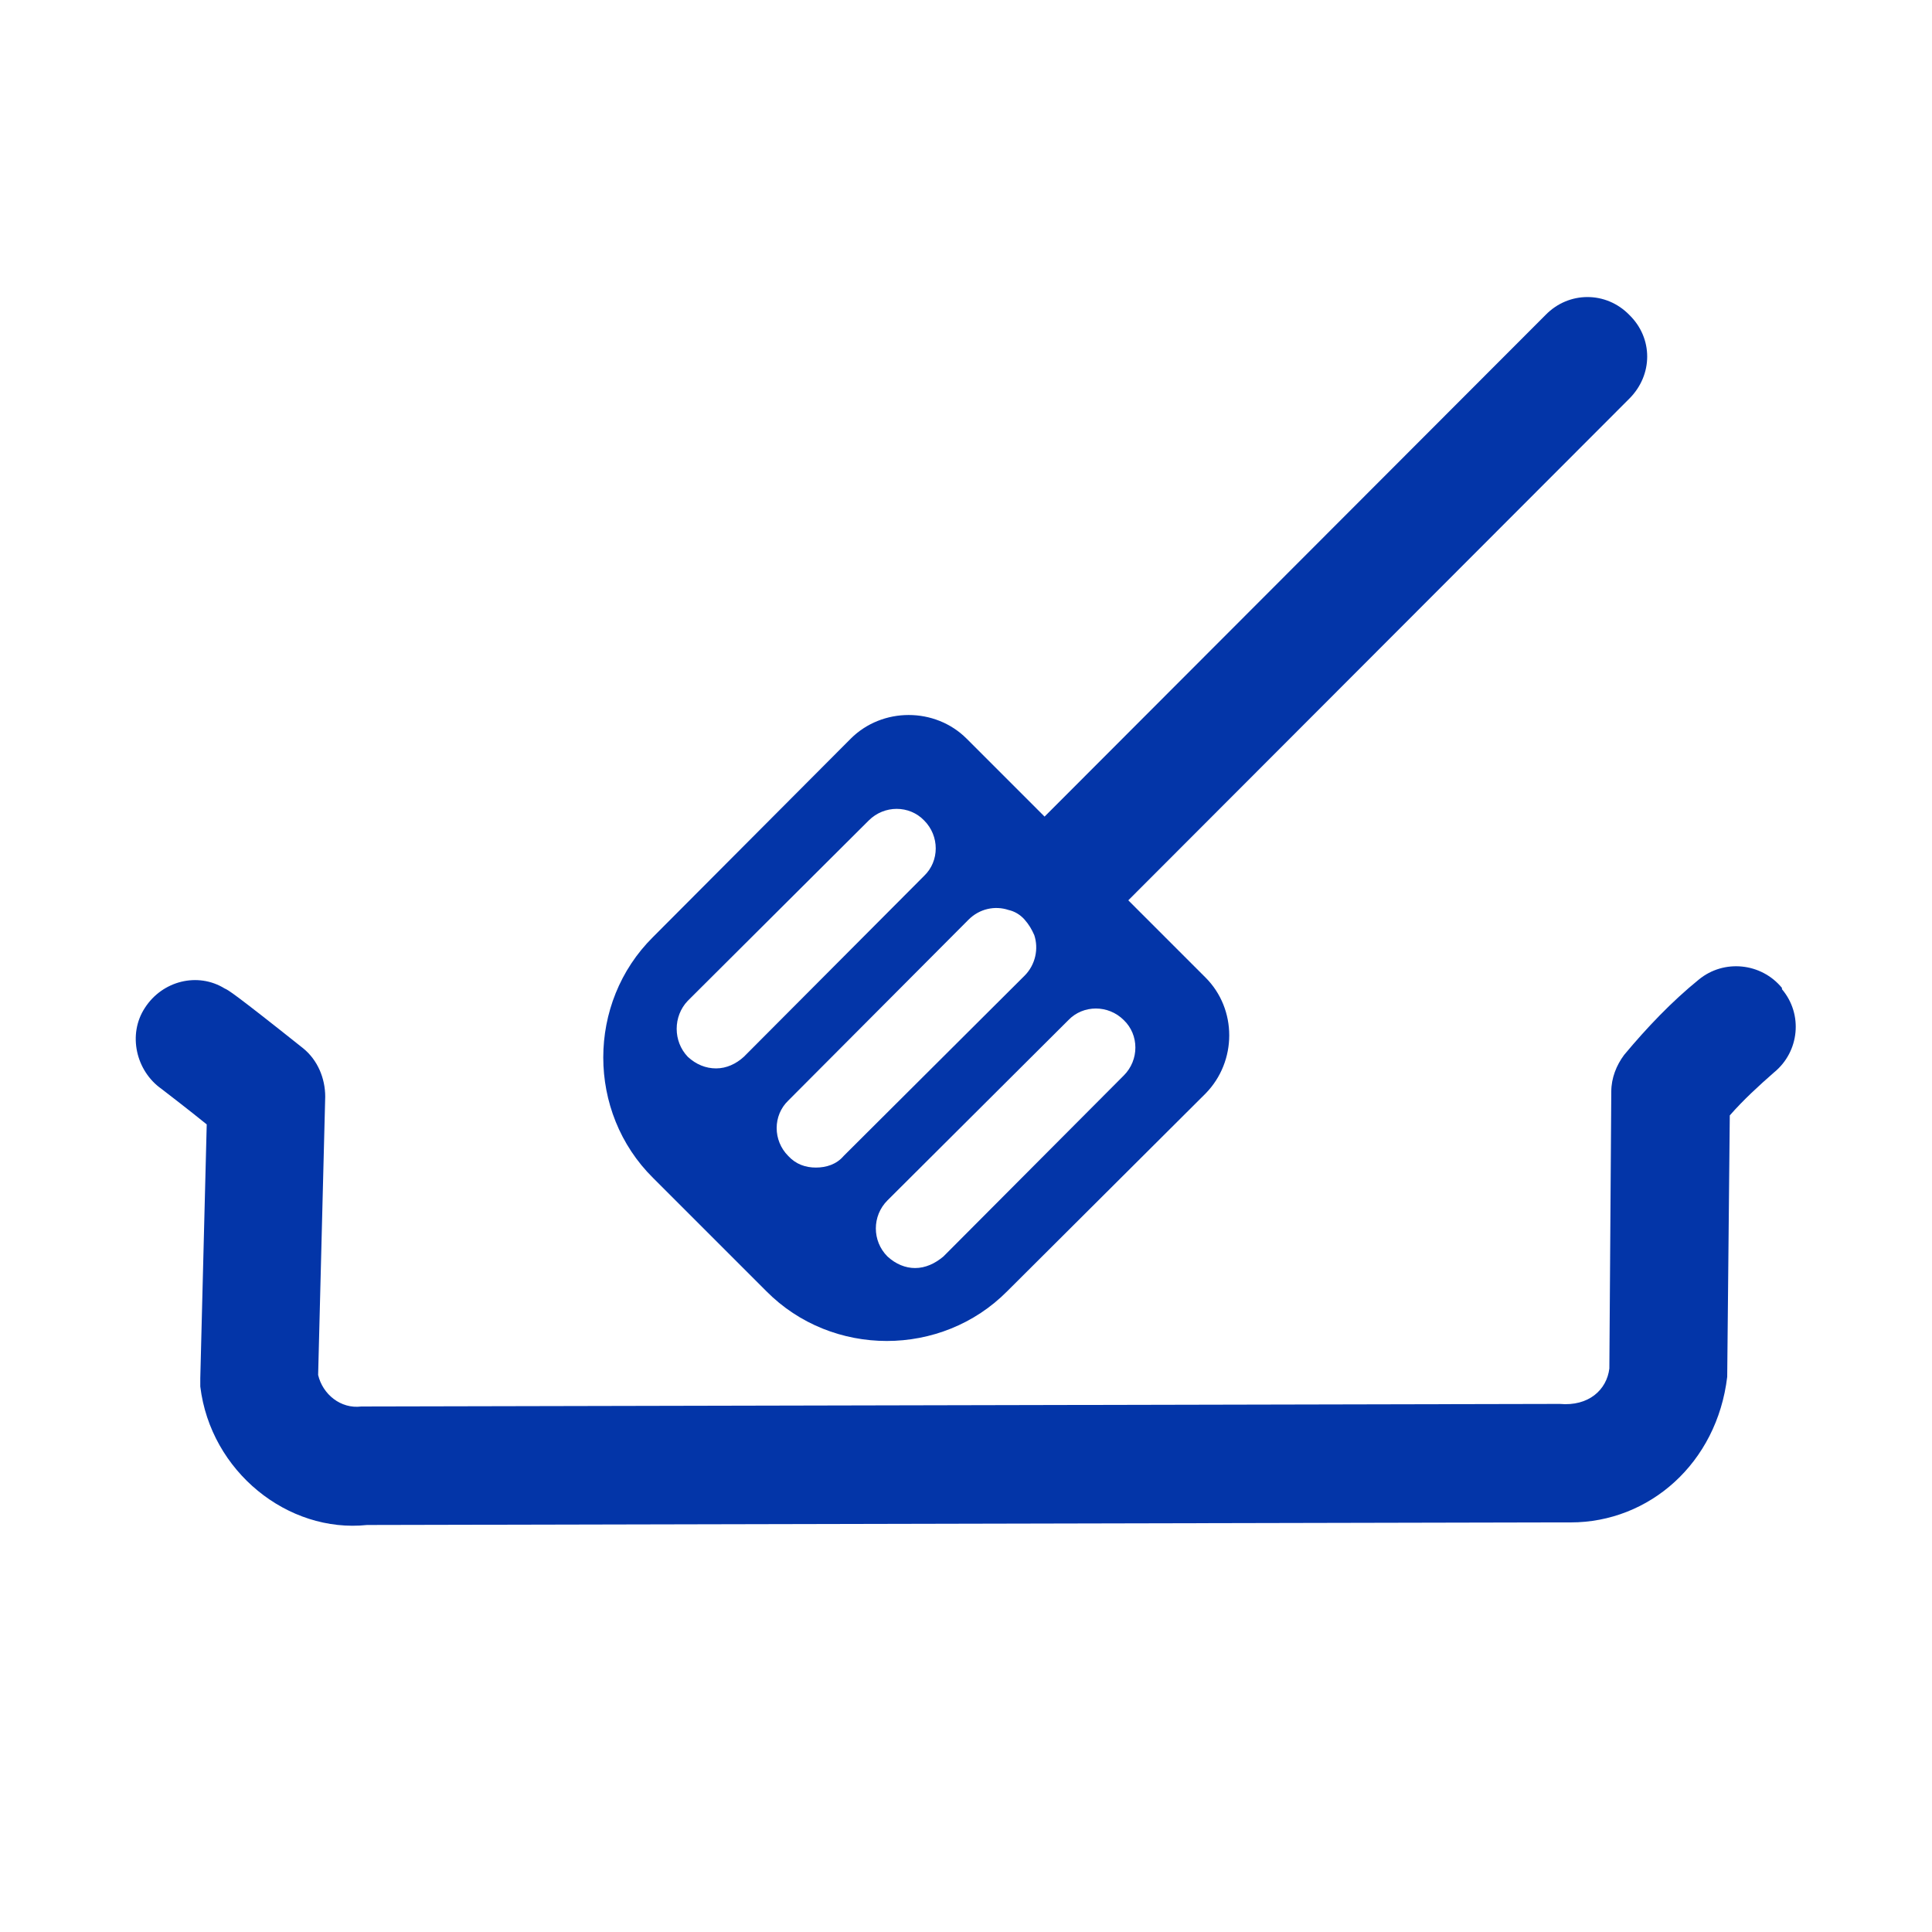
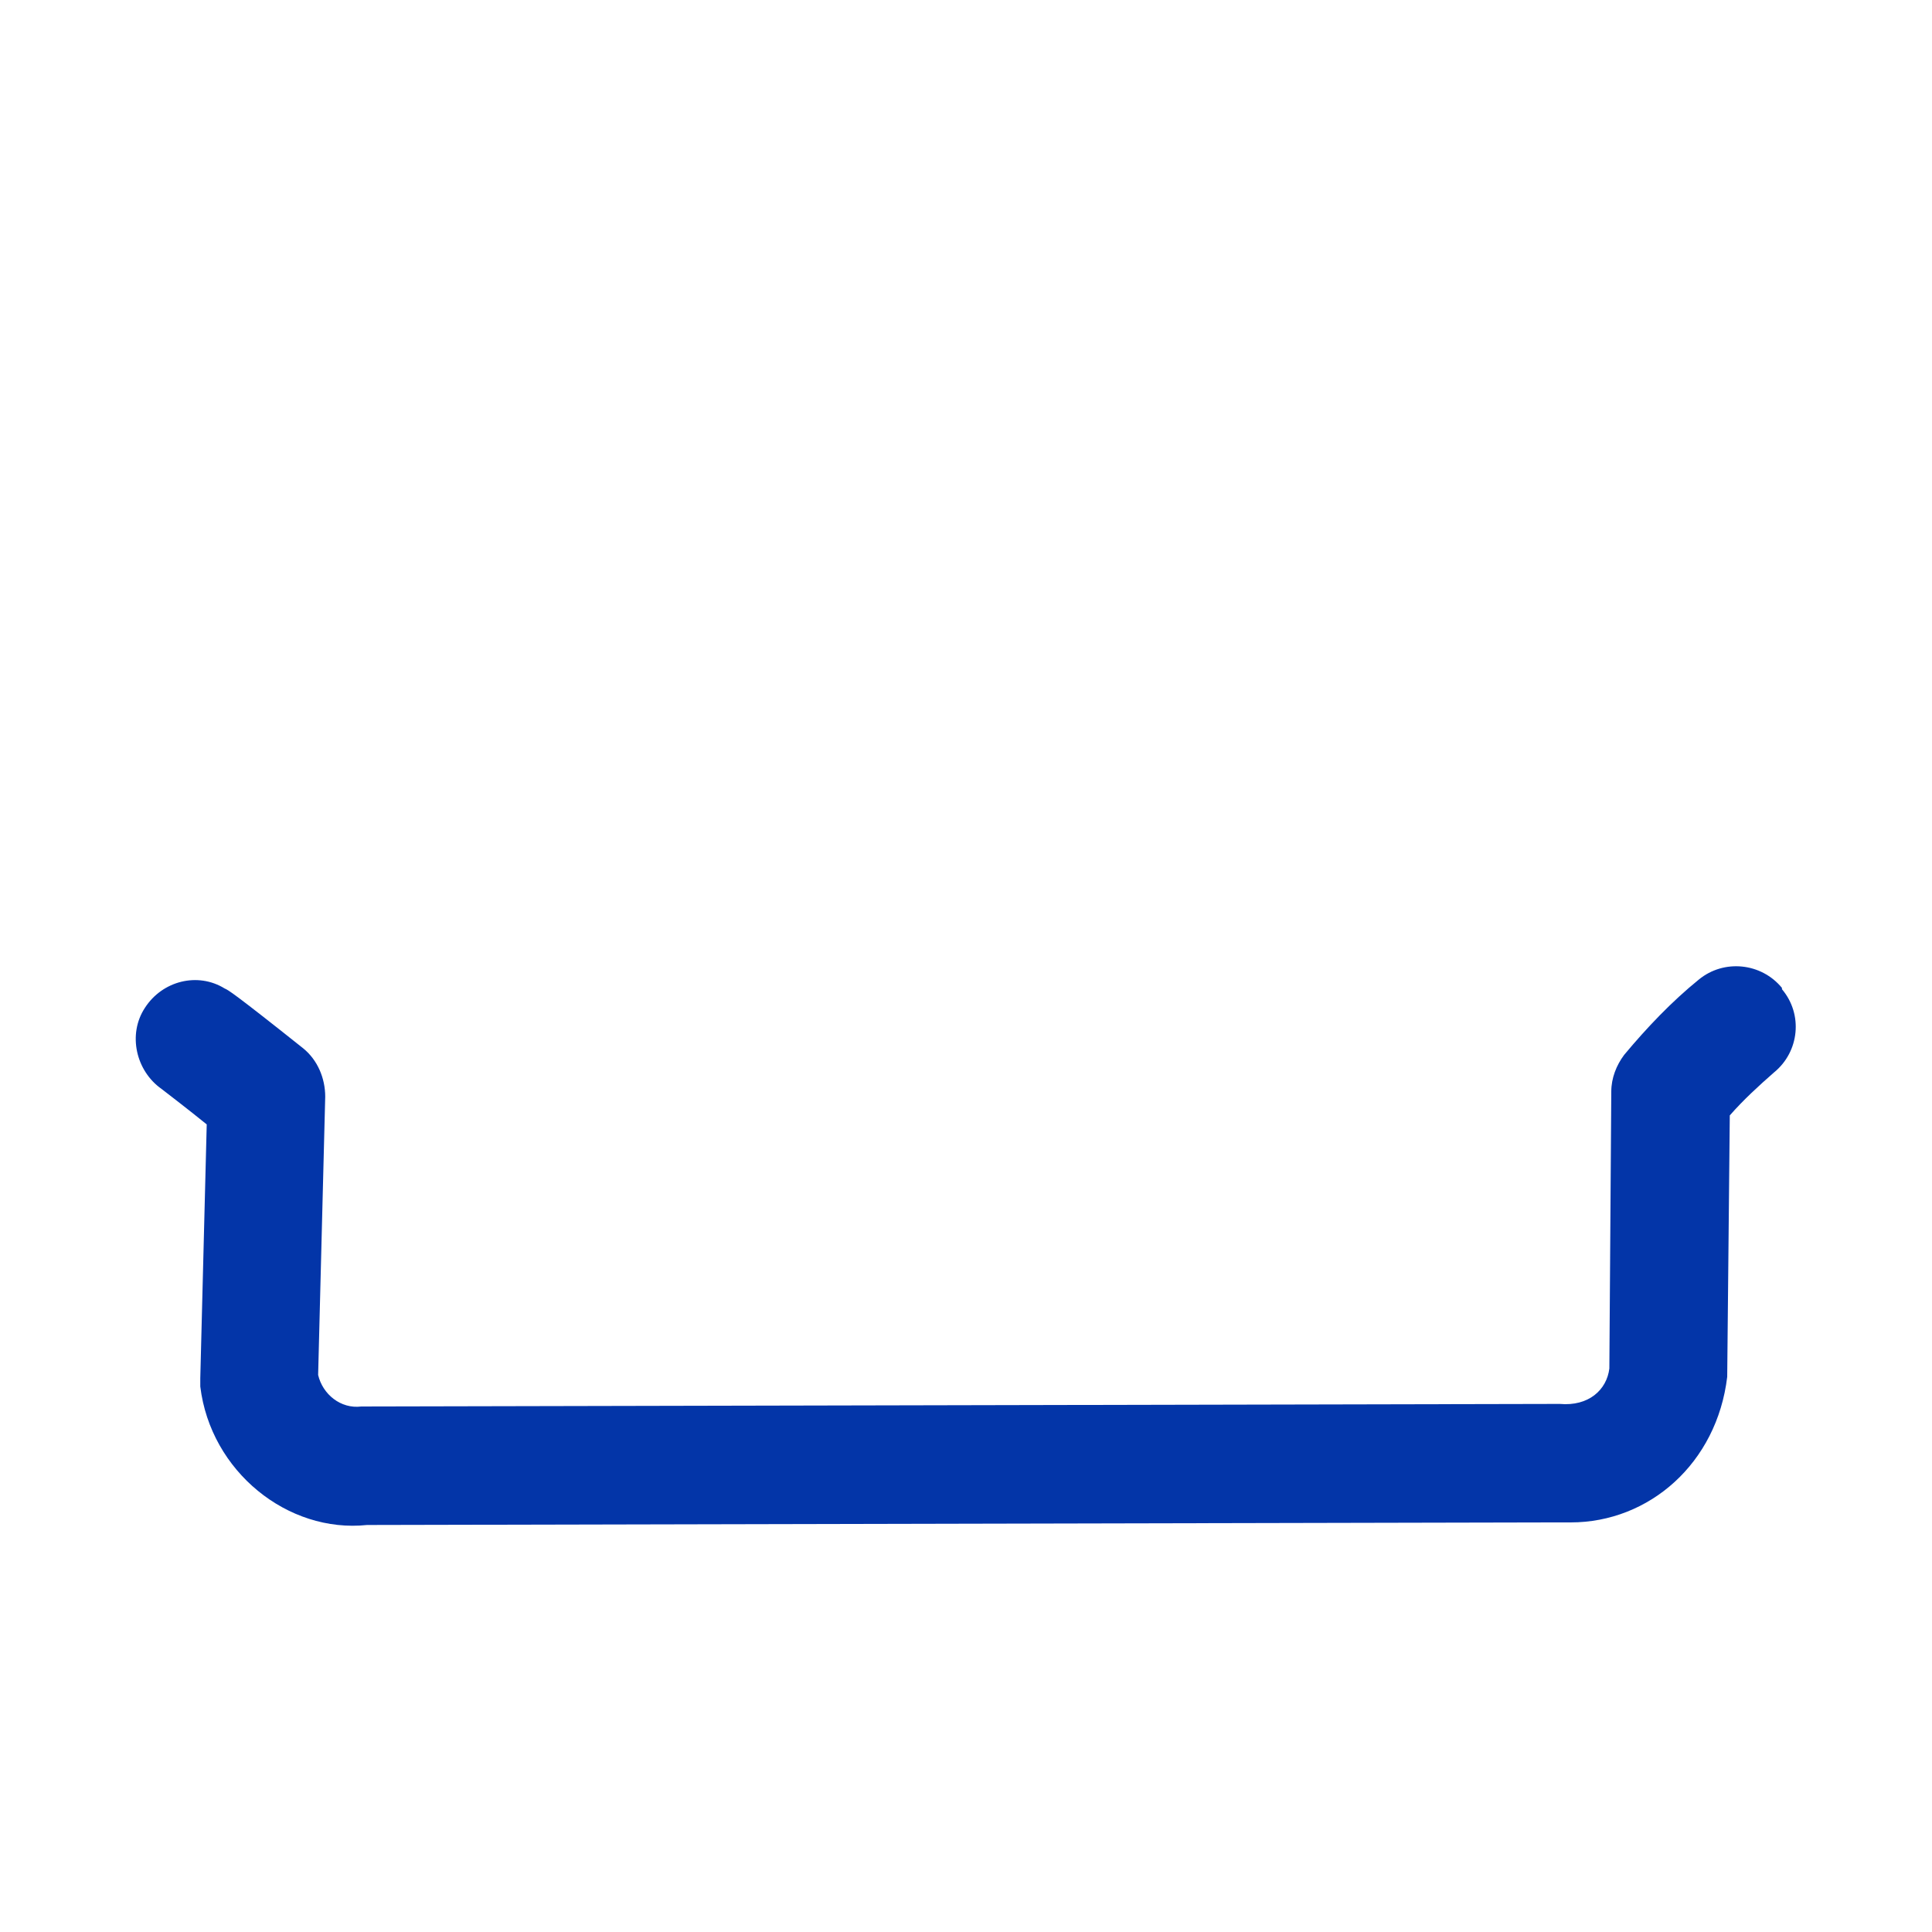
<svg xmlns="http://www.w3.org/2000/svg" viewBox="0 0 30 30" id="a" height="100px" width="100px" transform="rotate(0) scale(1, 1)">
  <defs>
    <style>.cls-1 { fill: #0335A8; stroke-width: 0px; }</style>
  </defs>
  <path d="M27.67,15.34c-.32-.39-.9-.45-1.29-.13-.42.34-.81.75-1.16,1.17-.12.16-.2.36-.2.57l-.03,4.3c-.04.33-.32.59-.77.55l-18.61.04c-.32.04-.6-.19-.67-.49l.11-4.32c0-.29-.12-.57-.34-.75-1.08-.86-1.17-.91-1.22-.93-.42-.26-.97-.12-1.24.3-.27.41-.14.98.26,1.26.09.07.43.33.7.55l-.1,3.94v.13c.16,1.32,1.36,2.28,2.59,2.15l18.43-.04h.26c1.22,0,2.27-.92,2.43-2.26l.04-4.06c.21-.24.45-.46.69-.67.39-.32.45-.9.12-1.29Z" class="cls-1" />
-   <path d="M25.3,4.89c-.36-.37-.94-.37-1.3,0l-7.78,7.79-1.21-1.21c-.49-.49-1.31-.49-1.8,0l-3.07,3.08c-1.03,1.02-1.03,2.72,0,3.74l1.76,1.76c1.02,1.03,2.72,1.03,3.74,0l3.08-3.07c.49-.5.49-1.31,0-1.8l-1.2-1.2,7.78-7.79c.37-.37.37-.94,0-1.3ZM11.55,16.41c-.12.11-.27.18-.43.18s-.31-.06-.44-.18c-.23-.24-.23-.63,0-.87l2.81-2.8c.24-.24.63-.24.86,0,.24.24.24.63,0,.86l-2.8,2.81ZM12.67,18.13c-.16,0-.31-.05-.43-.18-.24-.24-.24-.63,0-.86l2.8-2.81c.17-.17.41-.22.62-.15.09.02.18.07.25.15s.11.15.15.24c.07.21.02.46-.15.63l-2.81,2.8c-.11.13-.27.18-.43.18ZM17.45,16.7l-2.8,2.81c-.13.11-.28.18-.44.18-.15,0-.3-.06-.43-.18-.24-.24-.24-.63,0-.87l2.81-2.8c.23-.24.62-.24.86,0,.24.23.24.62,0,.86Z" class="cls-1" />
</svg>